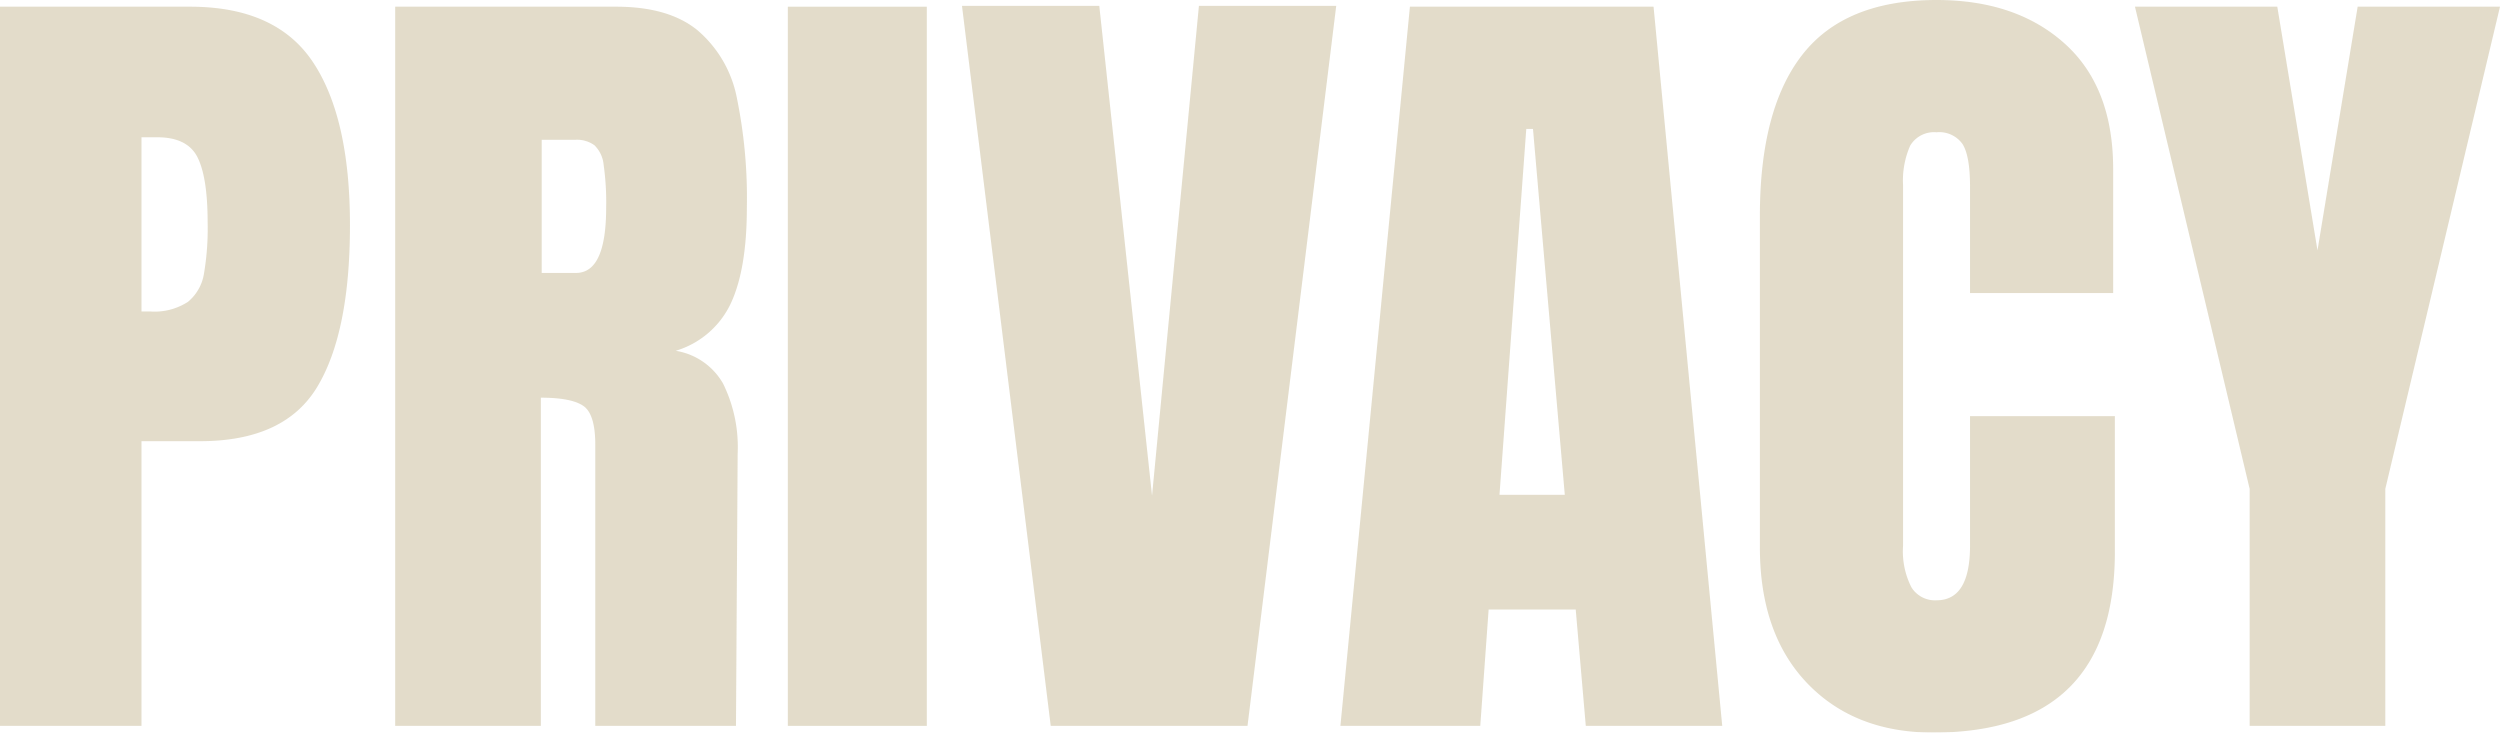
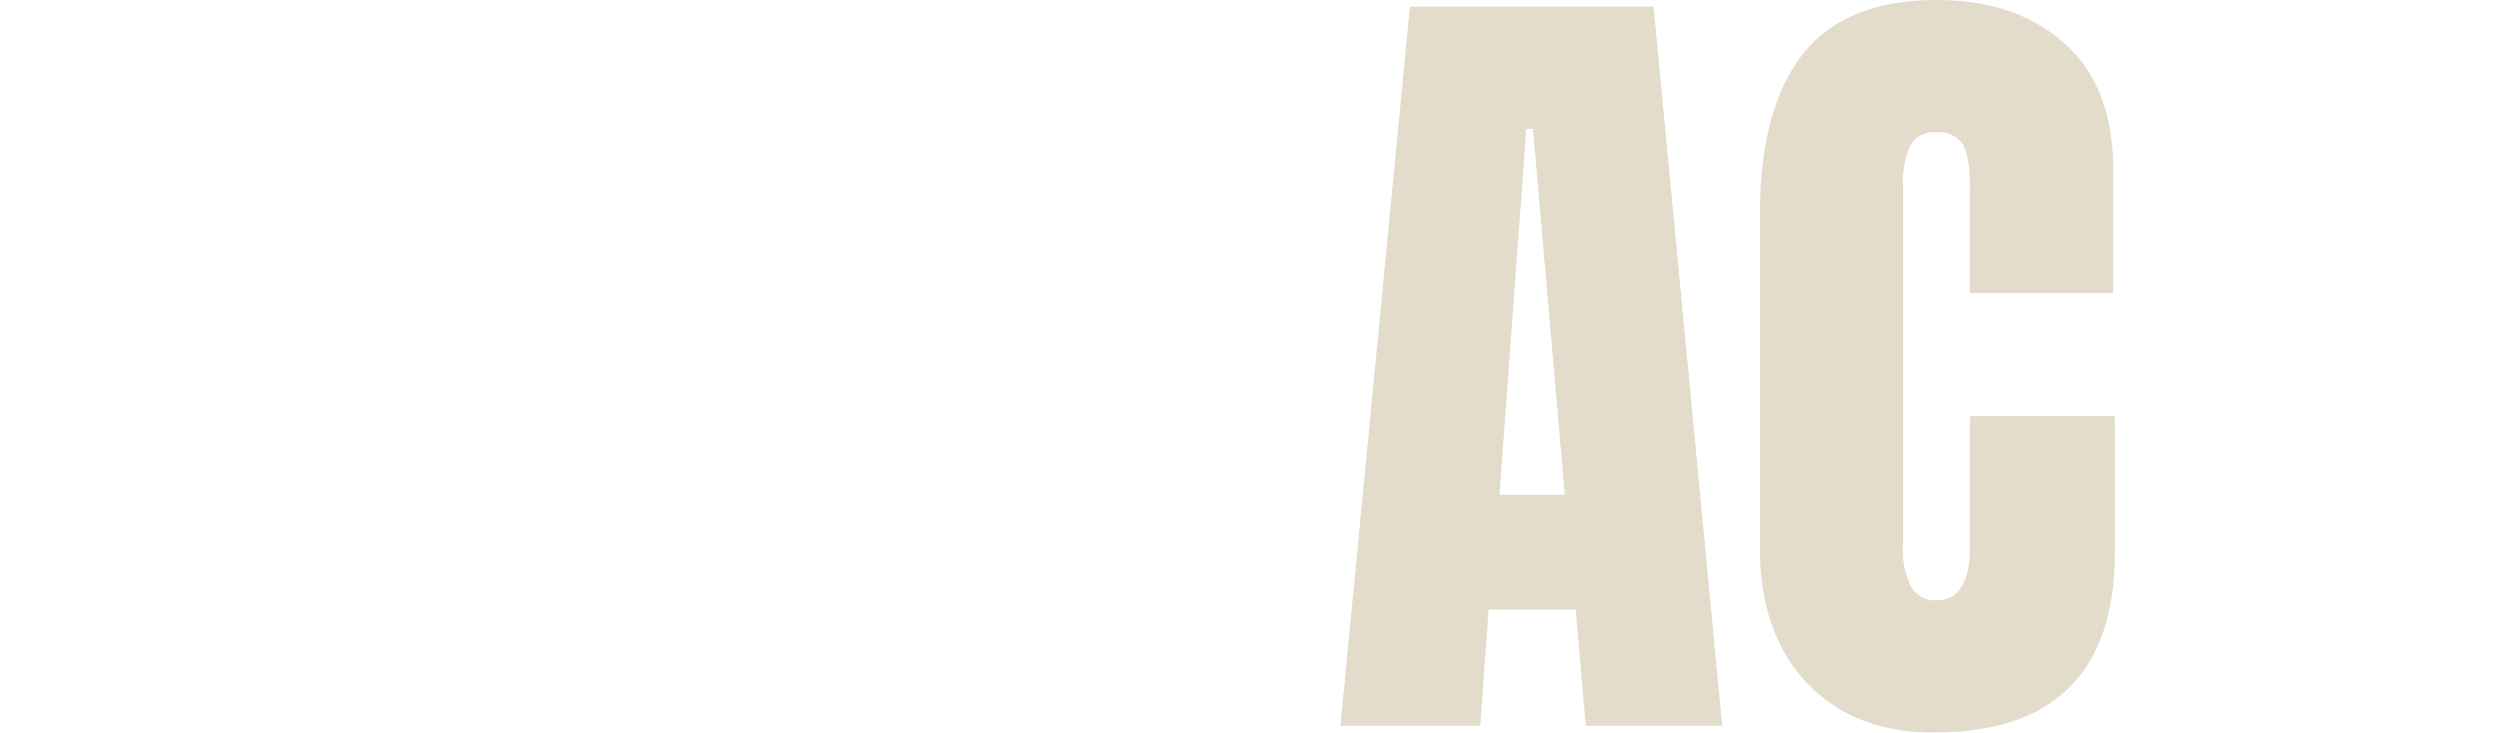
<svg xmlns="http://www.w3.org/2000/svg" width="273.006" height="80">
  <g opacity=".26" fill="#917934">
-     <path data-name="パス 64" d="M0 .731h20.754q9.411 0 13.44 6.08t4.023 17.78q0 11.709-3.566 17.646t-12.8 5.943h-6.4v31.088H0zm16.366 33.28a6.7 6.7 0 0 0 4.16-1.051 5 5 0 0 0 1.737-3.017 29.256 29.256 0 0 0 .411-5.623q0-4.937-1.1-7.131t-4.385-2.198h-1.738v19.02z" />
-     <path data-name="パス 65" d="M43.154.731h24.14q5.76 0 8.914 2.606a12.938 12.938 0 0 1 4.251 7.314 54.4 54.4 0 0 1 1.1 12.023q0 6.669-1.737 10.423a9.717 9.717 0 0 1-6.034 5.211 7.281 7.281 0 0 1 5.166 3.566 15.672 15.672 0 0 1 1.6 7.68l-.183 29.714H65.005v-30.72c0-2.194-.423-3.6-1.28-4.206s-2.411-.914-4.663-.914v35.84H43.154V.731zm19.749 29.074q3.291 0 3.291-7.131a29.187 29.187 0 0 0-.274-4.663 3.445 3.445 0 0 0-1.006-2.149 3.246 3.246 0 0 0-2.1-.594h-3.66v14.537h3.749z" />
-     <path data-name="パス 66" d="M86.034 79.268V.731h15.177v78.537z" />
-     <path data-name="パス 67" d="M114.742 79.269L105.051.64h14.994l5.76 53.486L130.925.64h14.994l-9.688 78.629h-21.489z" />
    <path data-name="パス 68" d="M146.377 79.268L153.966.731h26.606l7.5 78.537h-14.9l-1.1-12.709h-9.509l-.914 12.709h-15.272zm17.371-25.234h7.131l-3.474-39.954h-.731l-2.926 39.954z" />
    <path data-name="パス 69" d="M197.349 74.606q-5.16-5.4-5.166-14.811V23.589q0-11.709 4.663-17.646T211.474 0q8.691 0 13.989 4.754t5.3 13.714V32h-15.631V20.389q0-3.377-.823-4.663a3.1 3.1 0 0 0-2.834-1.28 3.029 3.029 0 0 0-2.88 1.463 9.452 9.452 0 0 0-.777 4.3v39.402a8.654 8.654 0 0 0 .914 4.526 3.031 3.031 0 0 0 2.743 1.417q3.651 0 3.657-5.943V45.44h15.817v14.811q0 19.749-19.84 19.749-8.586 0-13.76-5.394z" />
-     <path data-name="パス 70" d="M245.669 79.268V53.391L233.143.731h15.543l4.389 26.606L257.463.731h15.543l-12.526 52.66v25.877h-14.811z" />
  </g>
</svg>